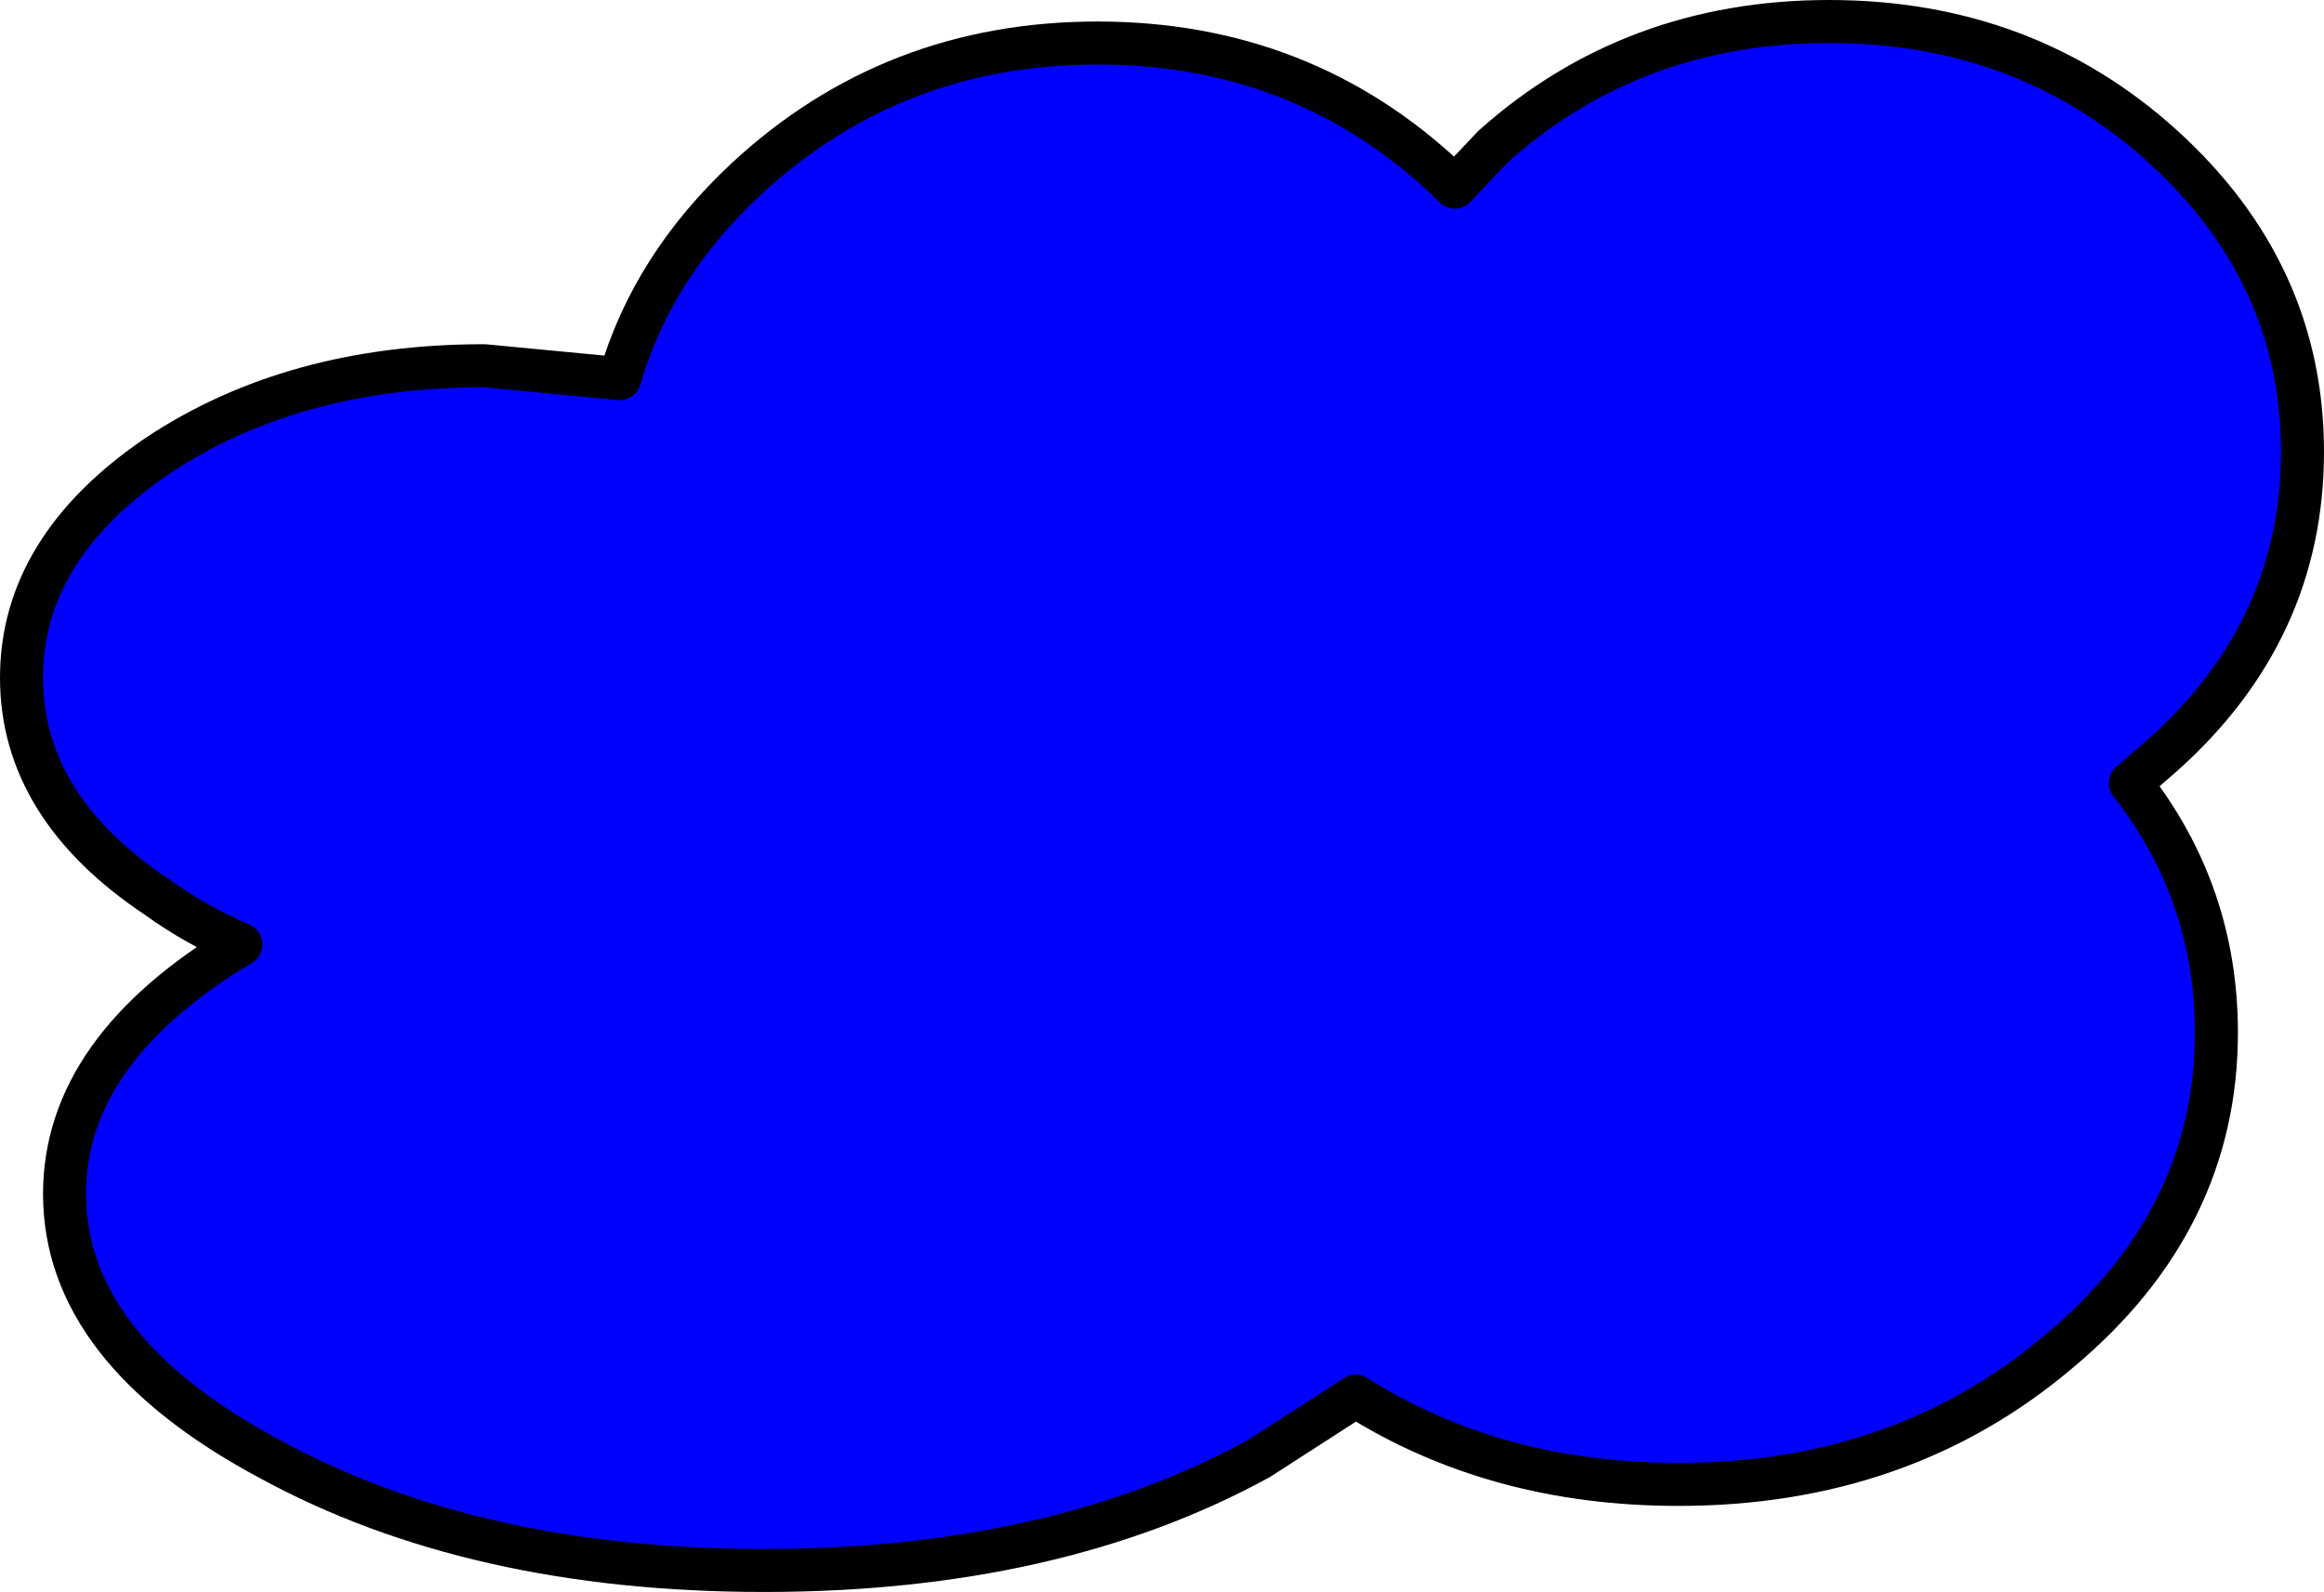
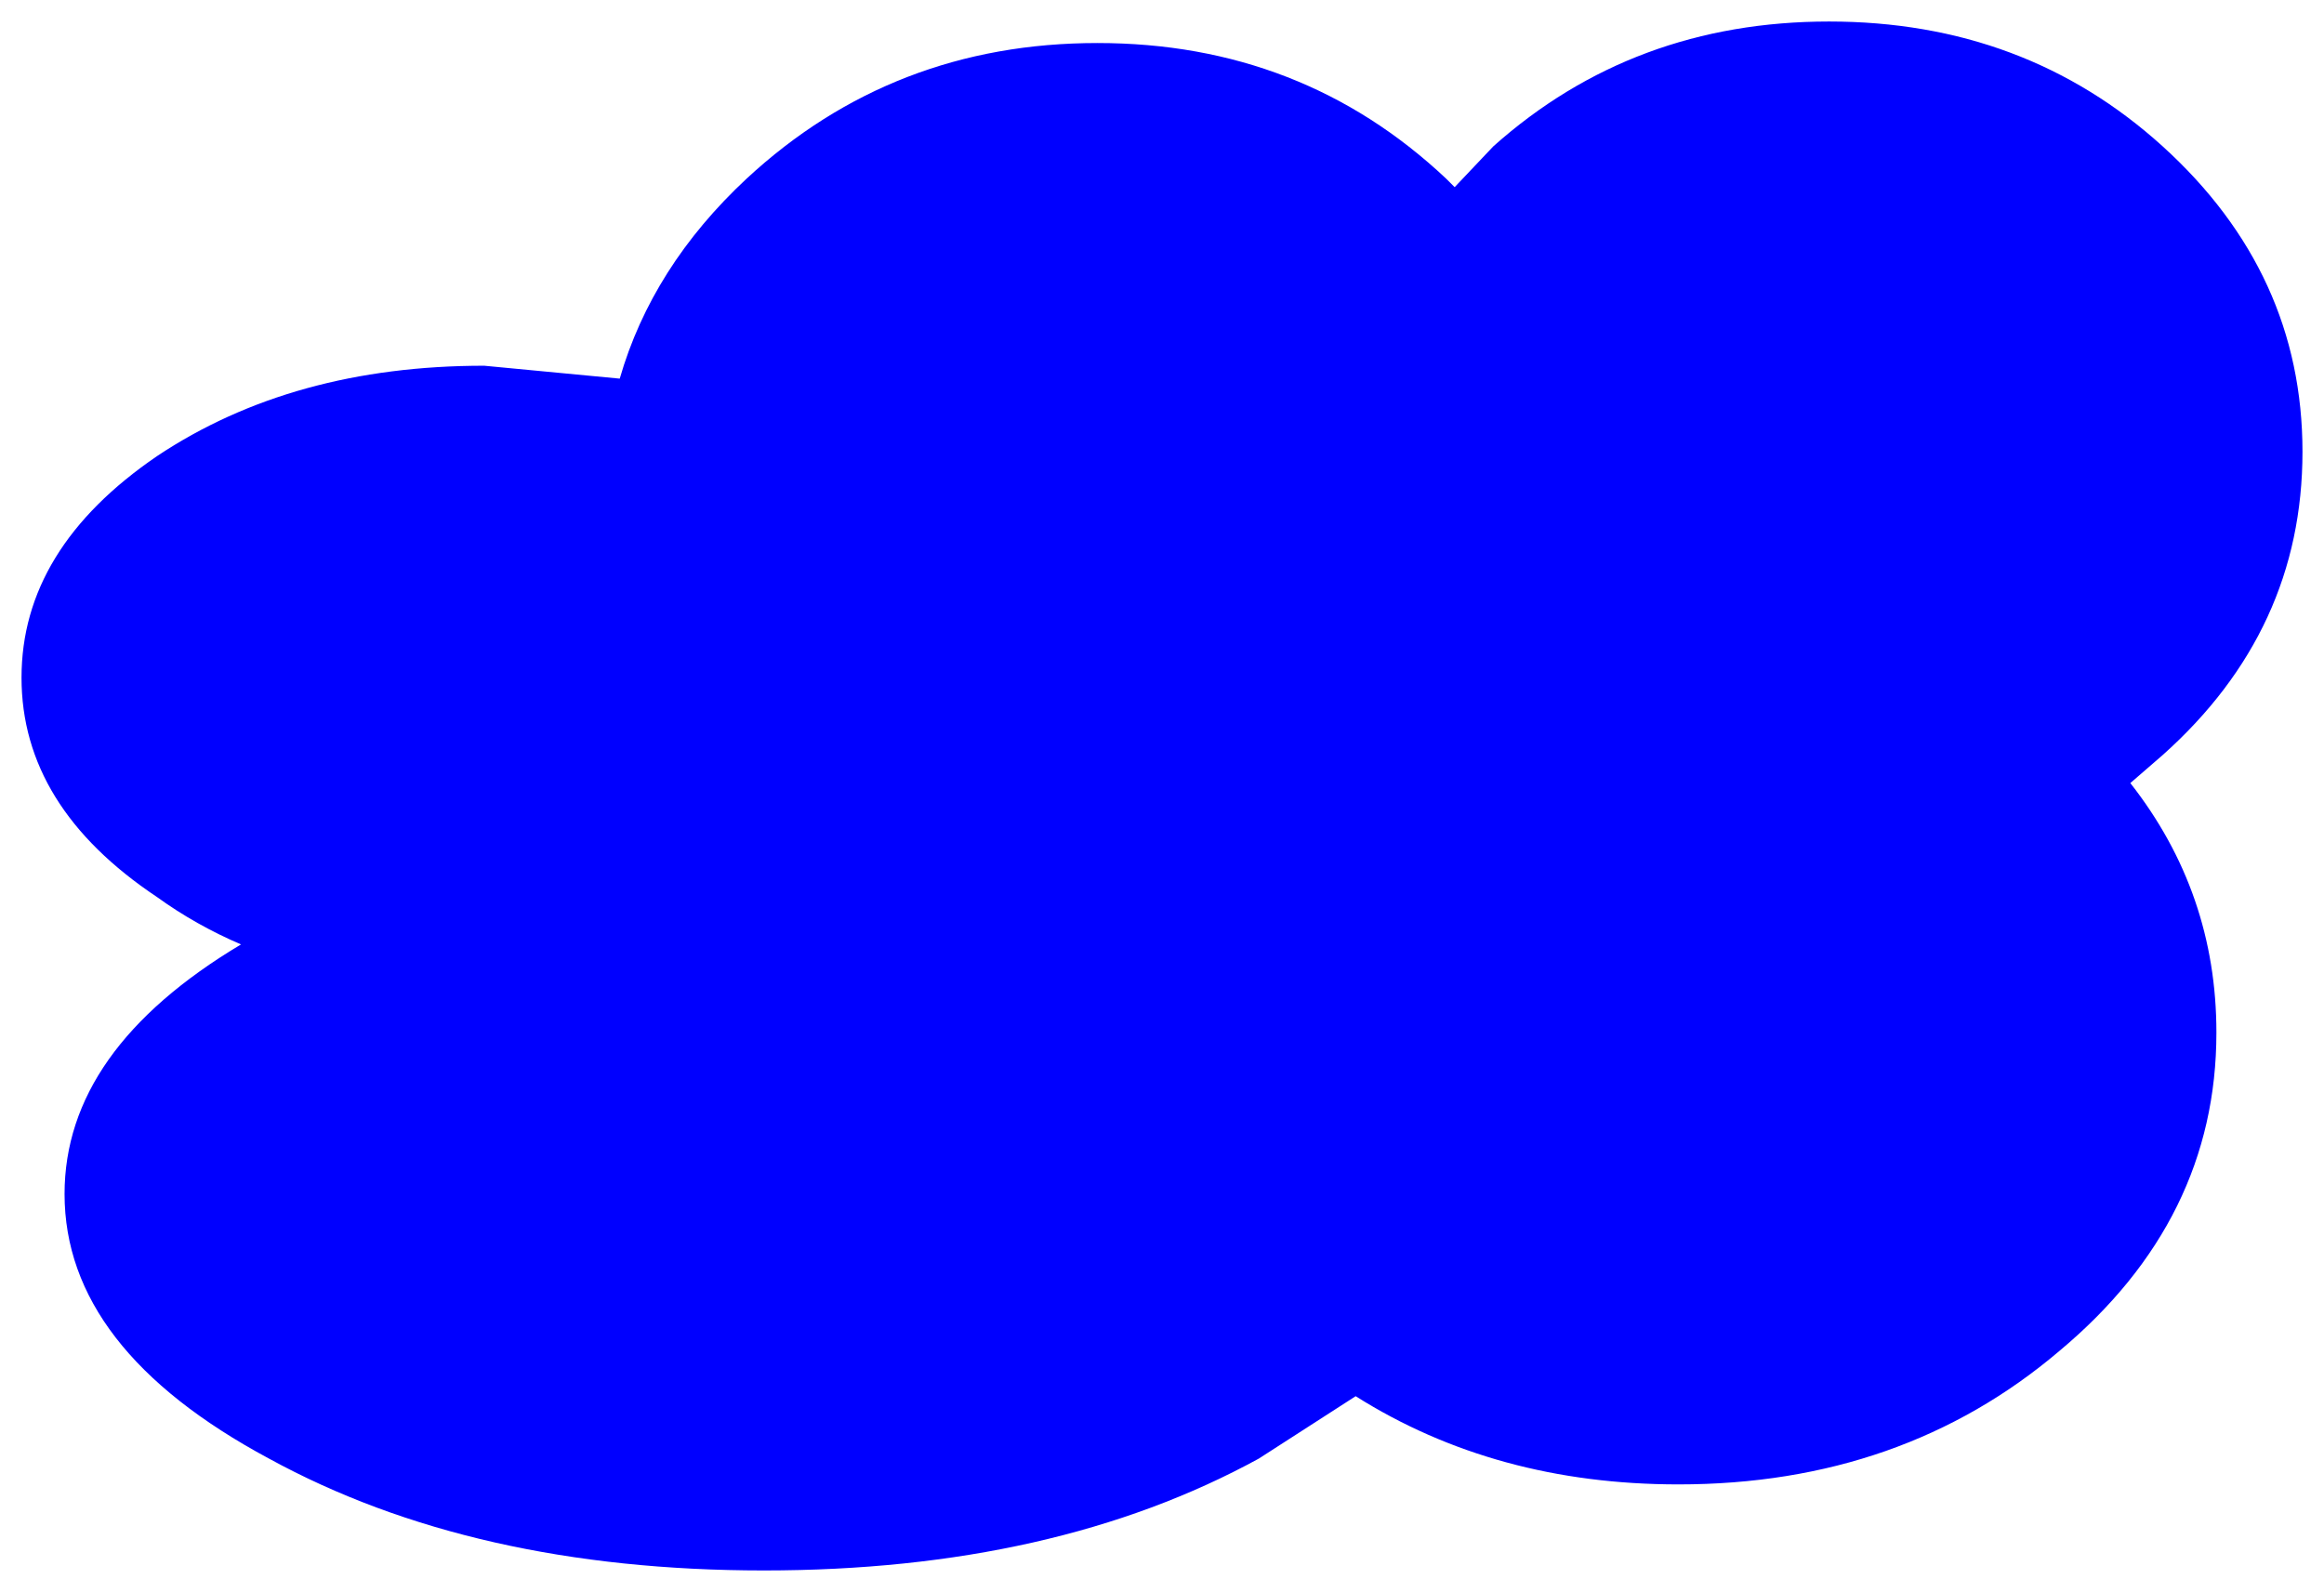
<svg xmlns="http://www.w3.org/2000/svg" height="37.0px" width="54.0px">
  <g transform="matrix(1.0, 0.0, 0.0, 1.0, 27.0, 18.5)">
-     <path d="M22.5 -0.3 Q24.5 2.25 24.5 5.5 24.5 9.85 20.85 12.9 17.2 16.0 12.0 16.0 7.75 16.0 4.5 13.95 L2.25 15.4 Q-2.5 18.0 -9.25 18.0 -16.0 18.0 -20.75 15.4 -25.5 12.85 -25.5 9.25 -25.5 5.9 -21.4 3.45 -22.45 3.0 -23.35 2.35 -26.5 0.25 -26.5 -2.75 -26.5 -5.75 -23.35 -7.9 -20.2 -10.0 -15.75 -10.0 L-12.6 -9.7 Q-11.85 -12.3 -9.65 -14.35 -6.25 -17.5 -1.5 -17.5 3.25 -17.5 6.6 -14.35 L6.8 -14.15 7.7 -15.1 Q10.95 -18.0 15.5 -18.0 20.05 -18.0 23.25 -15.1 26.5 -12.15 26.5 -8.0 26.5 -3.85 23.25 -0.95 L22.5 -0.3" fill="#0000ff" fill-rule="evenodd" stroke="none" />
-     <path d="M22.5 -0.3 Q24.5 2.25 24.5 5.5 24.5 9.85 20.85 12.9 17.2 16.0 12.0 16.0 7.75 16.0 4.5 13.95 L2.25 15.4 Q-2.5 18.0 -9.25 18.0 -16.0 18.0 -20.75 15.4 -25.5 12.85 -25.5 9.25 -25.5 5.9 -21.4 3.45 -22.45 3.0 -23.35 2.35 -26.5 0.25 -26.5 -2.75 -26.5 -5.75 -23.35 -7.9 -20.2 -10.0 -15.75 -10.0 L-12.6 -9.7 Q-11.85 -12.3 -9.65 -14.35 -6.25 -17.5 -1.5 -17.5 3.25 -17.5 6.6 -14.35 L6.8 -14.15 7.7 -15.1 Q10.95 -18.0 15.5 -18.0 20.05 -18.0 23.25 -15.1 26.5 -12.15 26.5 -8.0 26.5 -3.85 23.25 -0.95 L22.5 -0.3 Z" fill="none" stroke="#000000" stroke-linecap="round" stroke-linejoin="round" stroke-width="1.0" />
+     <path d="M22.5 -0.3 Q24.5 2.25 24.5 5.5 24.5 9.85 20.85 12.9 17.2 16.0 12.0 16.0 7.75 16.0 4.5 13.95 L2.25 15.4 Q-2.5 18.0 -9.25 18.0 -16.0 18.0 -20.75 15.4 -25.5 12.85 -25.5 9.25 -25.5 5.9 -21.4 3.45 -22.45 3.0 -23.35 2.35 -26.5 0.25 -26.5 -2.75 -26.5 -5.75 -23.35 -7.9 -20.2 -10.0 -15.75 -10.0 L-12.6 -9.7 Q-11.85 -12.3 -9.65 -14.35 -6.25 -17.5 -1.5 -17.5 3.25 -17.5 6.6 -14.35 L6.8 -14.15 7.7 -15.1 Q10.95 -18.0 15.5 -18.0 20.05 -18.0 23.25 -15.1 26.5 -12.15 26.5 -8.0 26.5 -3.85 23.25 -0.95 " fill="#0000ff" fill-rule="evenodd" stroke="none" />
  </g>
</svg>